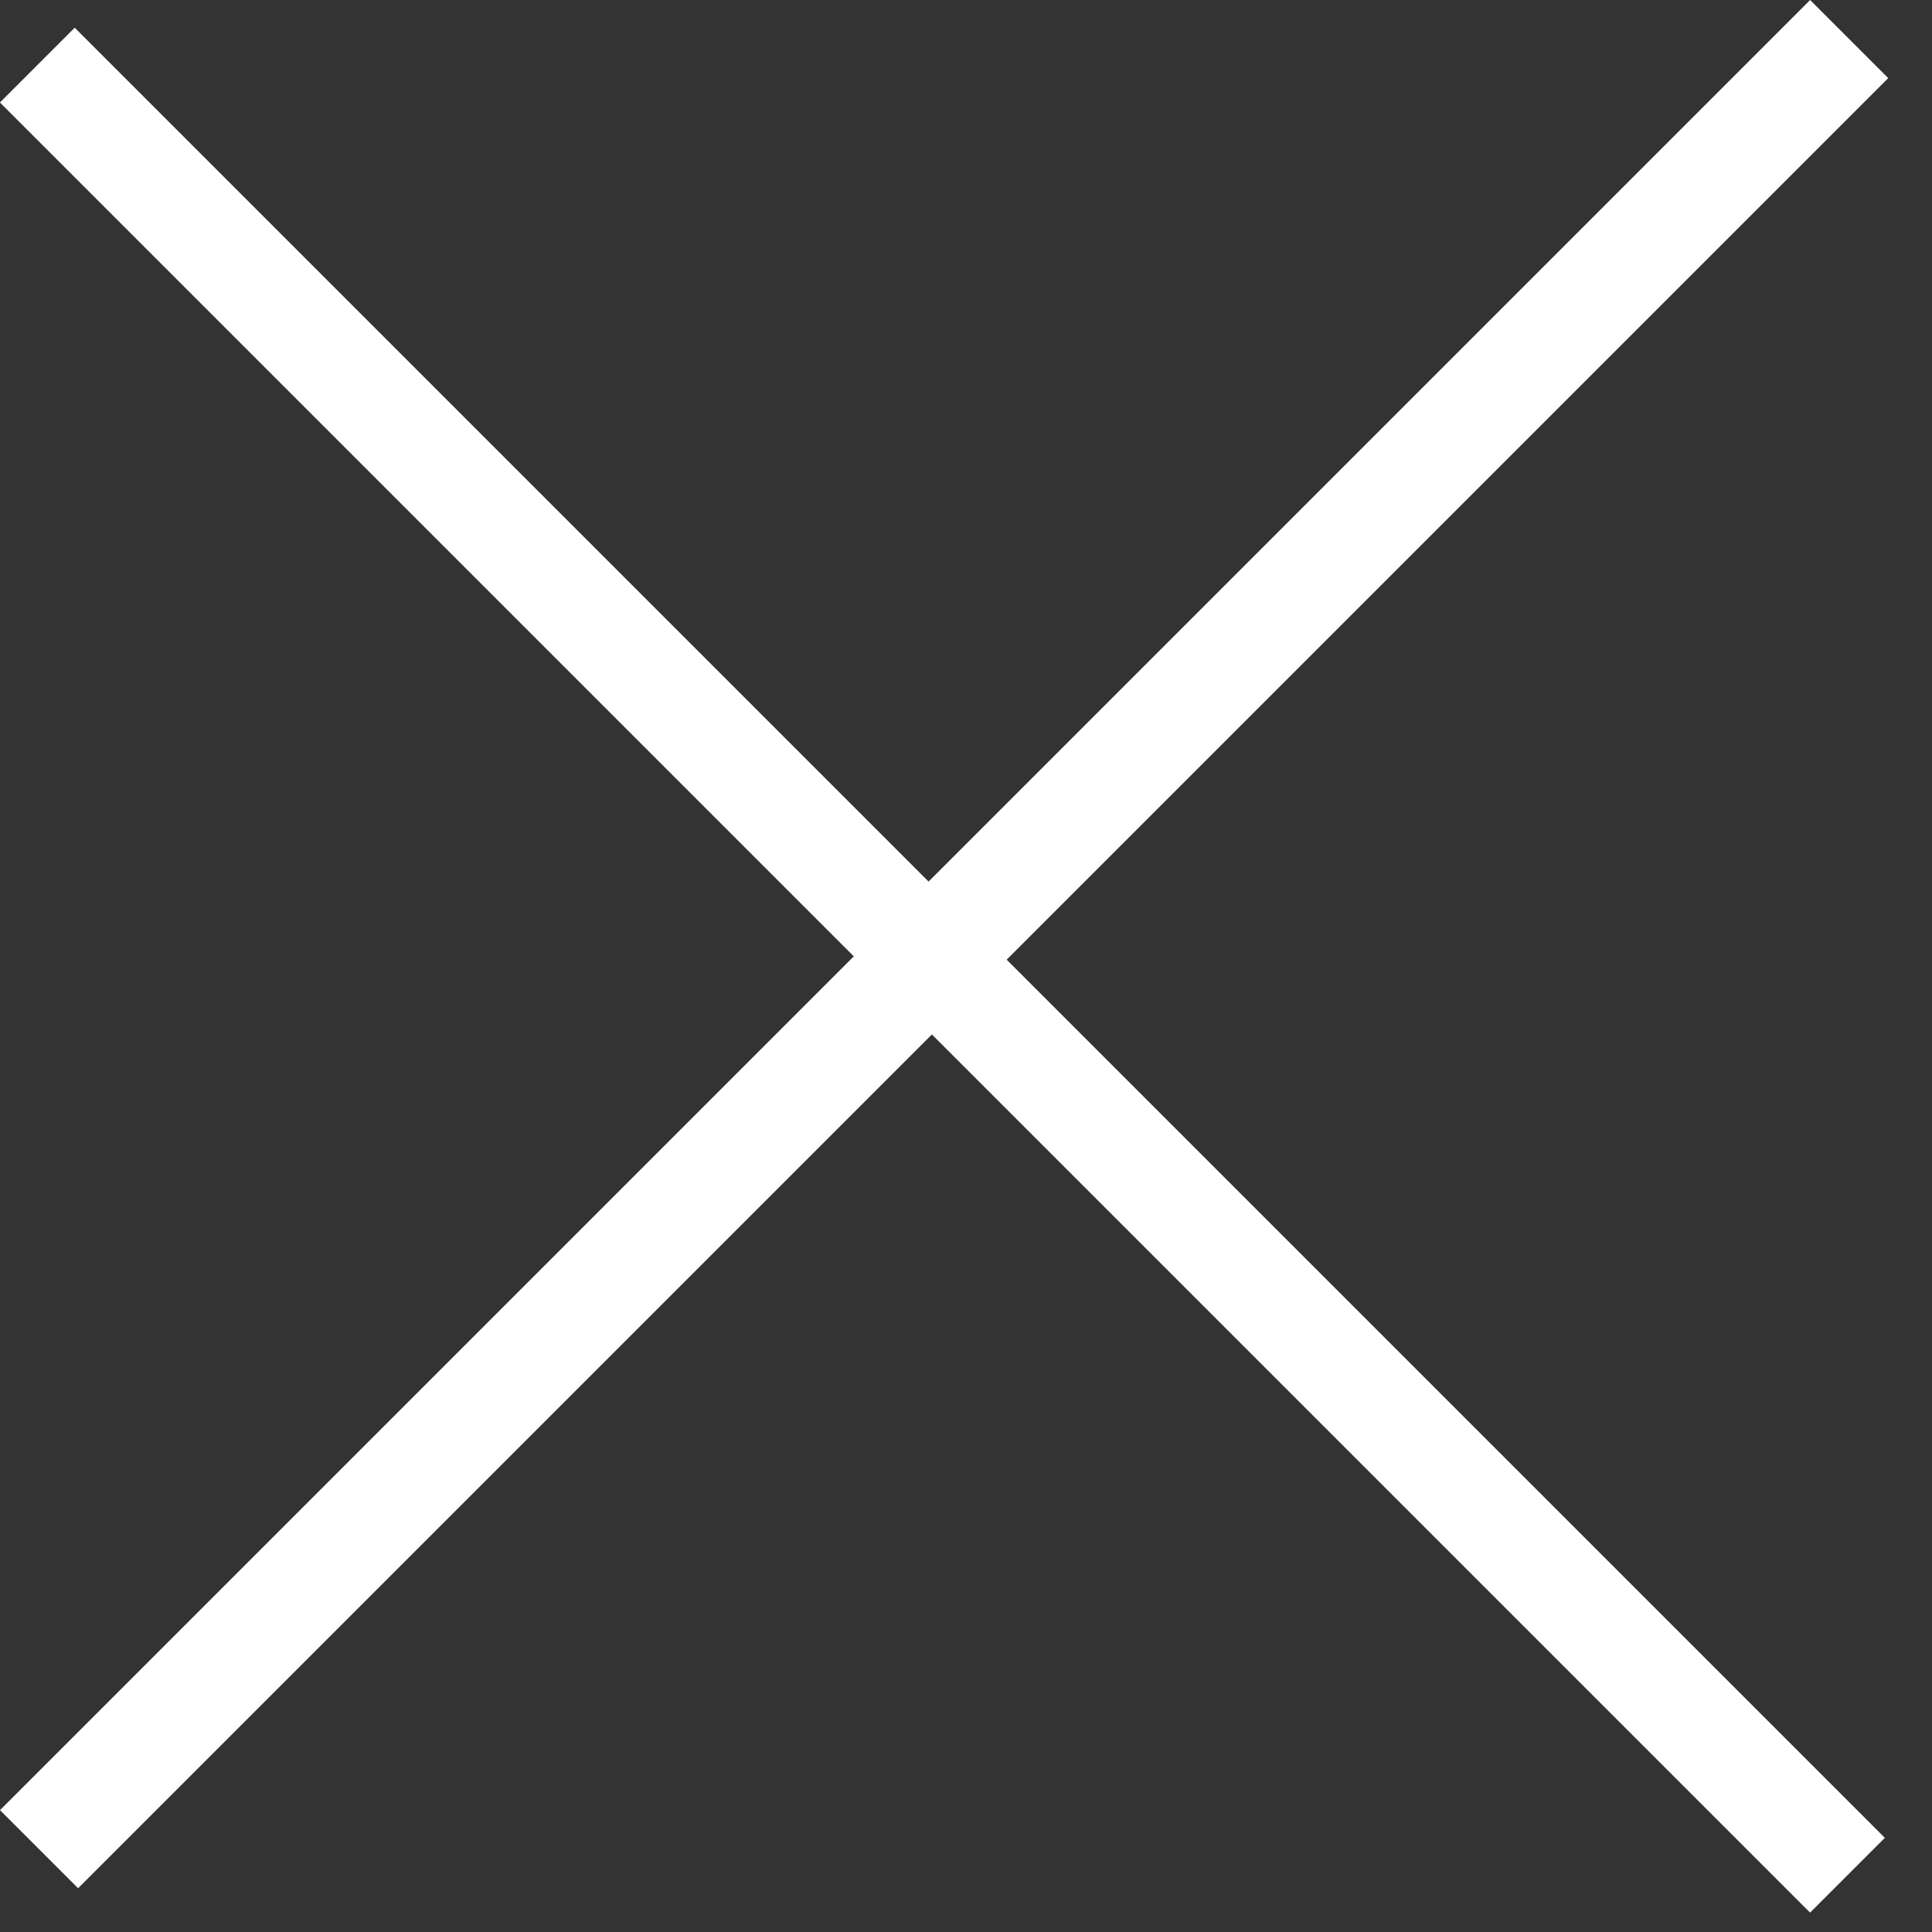
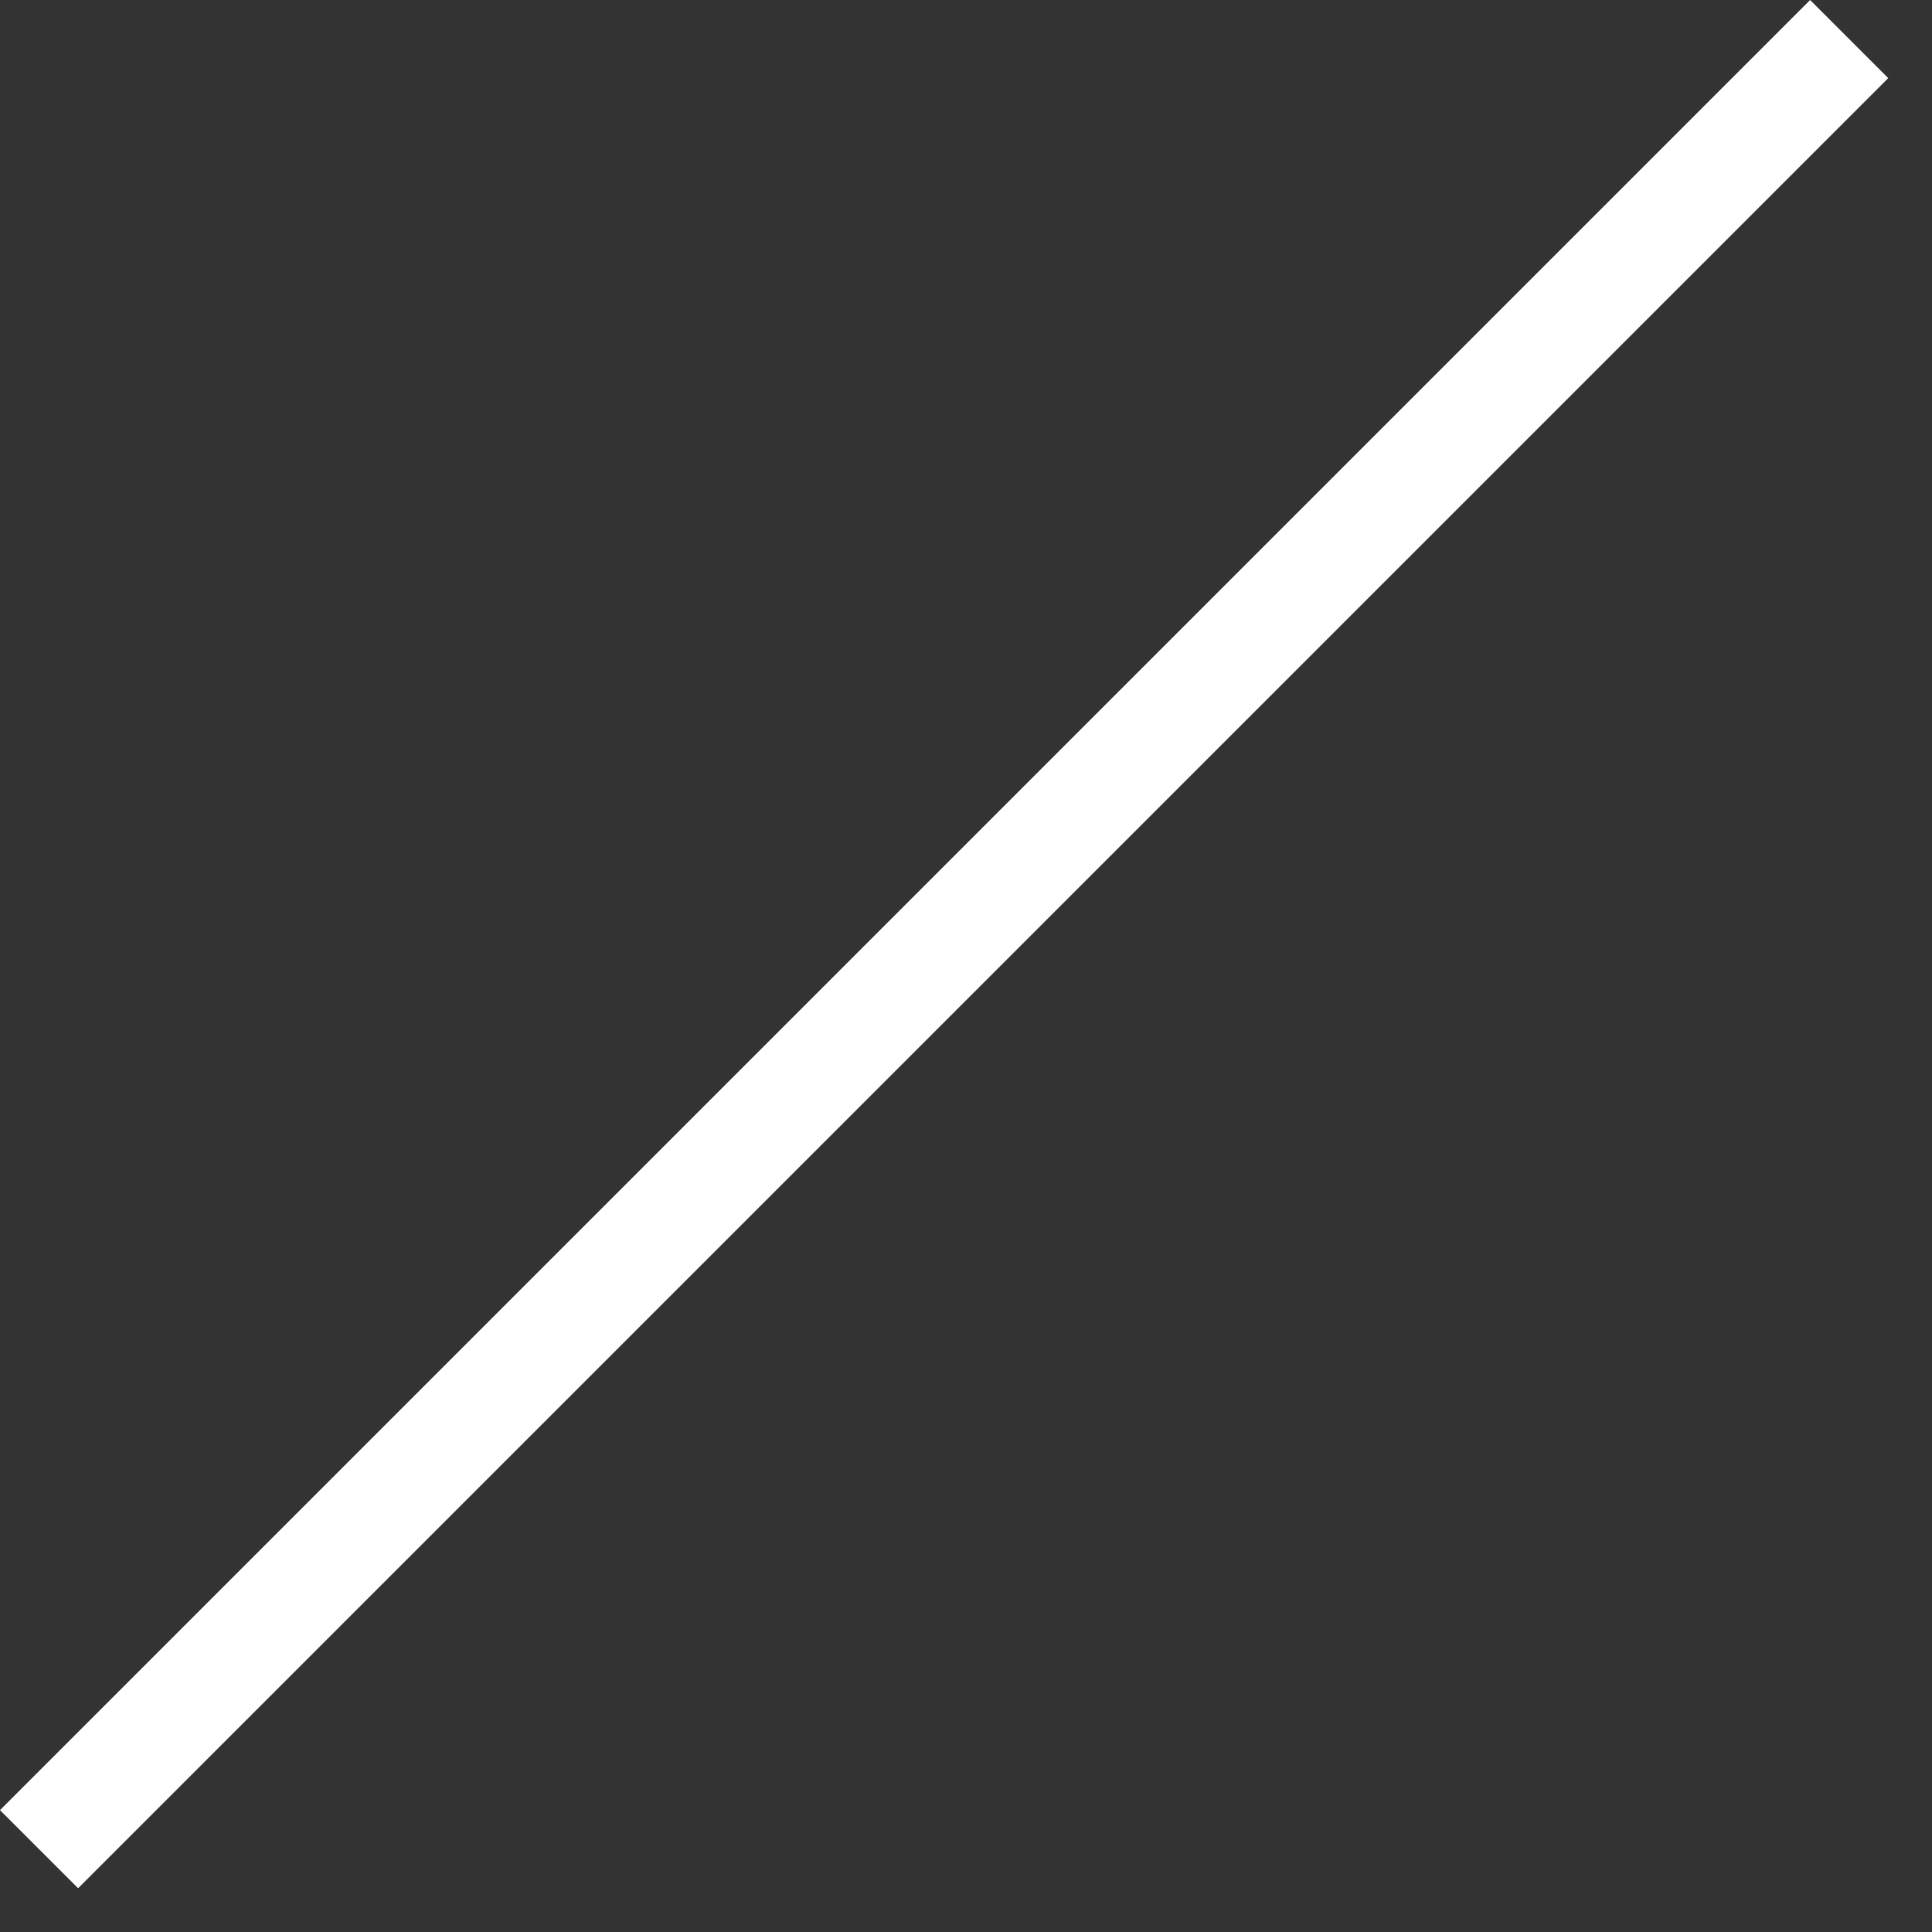
<svg xmlns="http://www.w3.org/2000/svg" width="40" height="40" viewBox="0 0 40 40" fill="none">
  <rect x="0" y="0" width="40" height="40" fill="#333333" stroke="none" />
  <rect y="37.477" width="53" height="2.287" transform="rotate(-45 0 37.477)" fill="white" />
-   <rect x="1.547" y="0.574" width="53" height="2.189" transform="rotate(45 1.547 0.574)" fill="white" />
</svg>